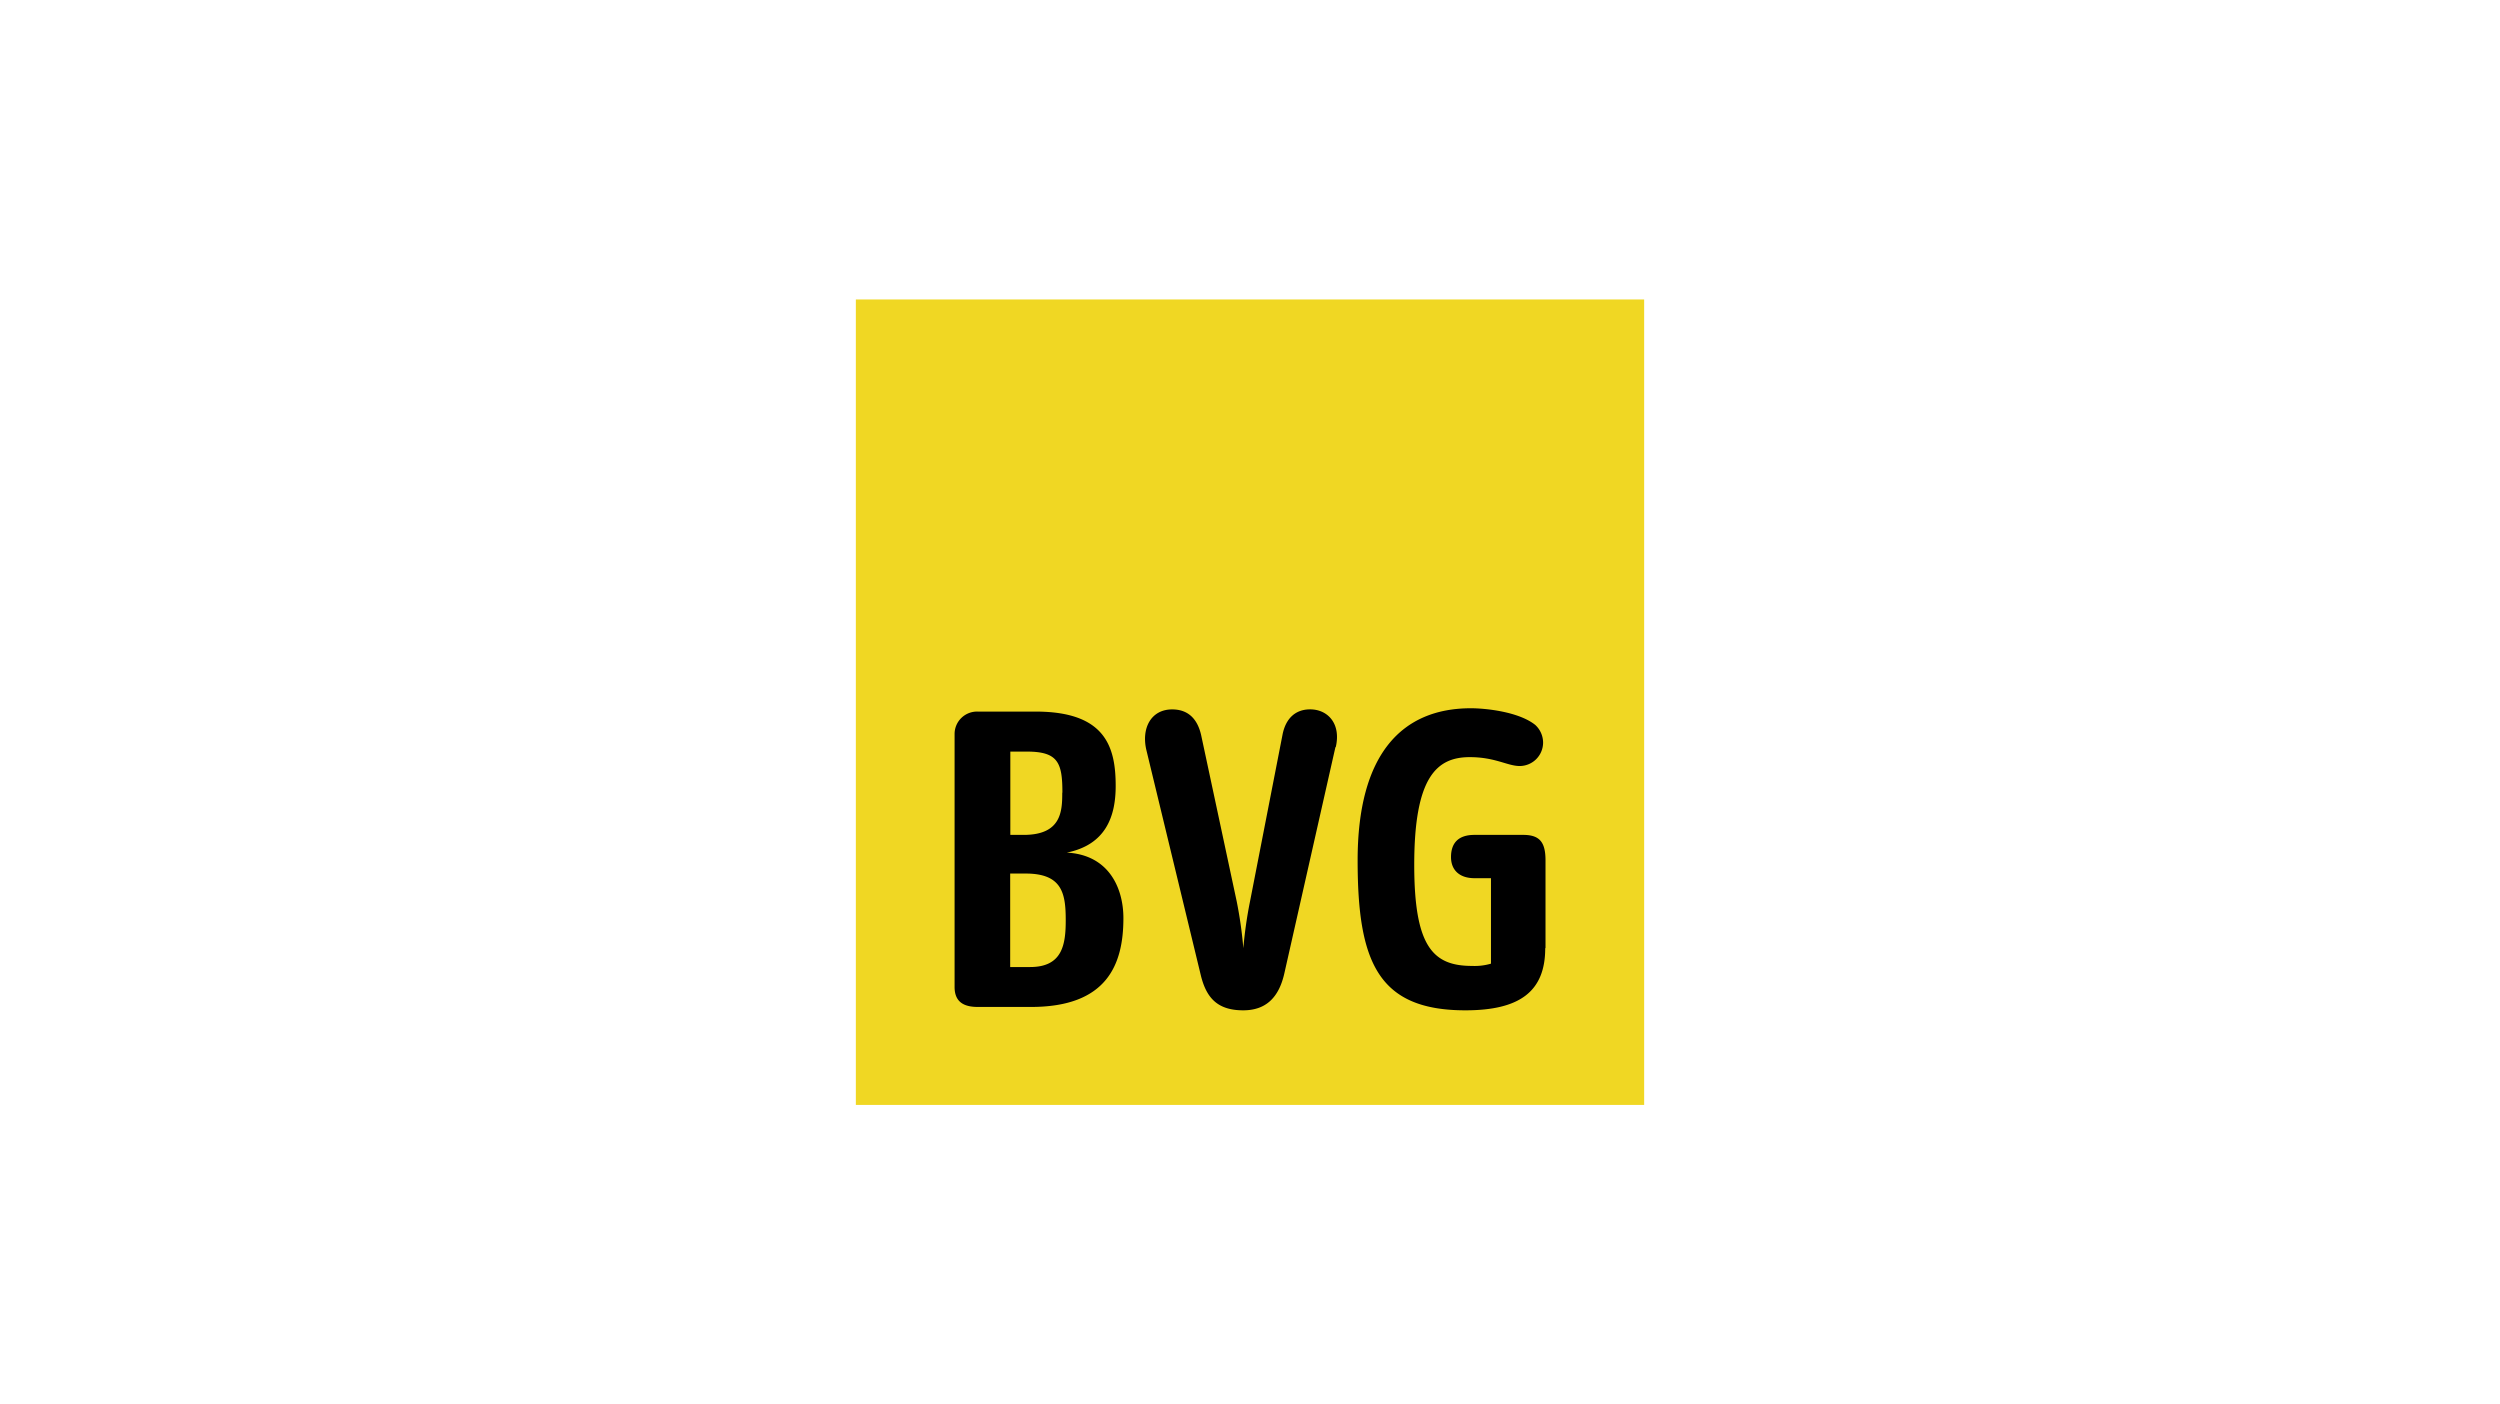
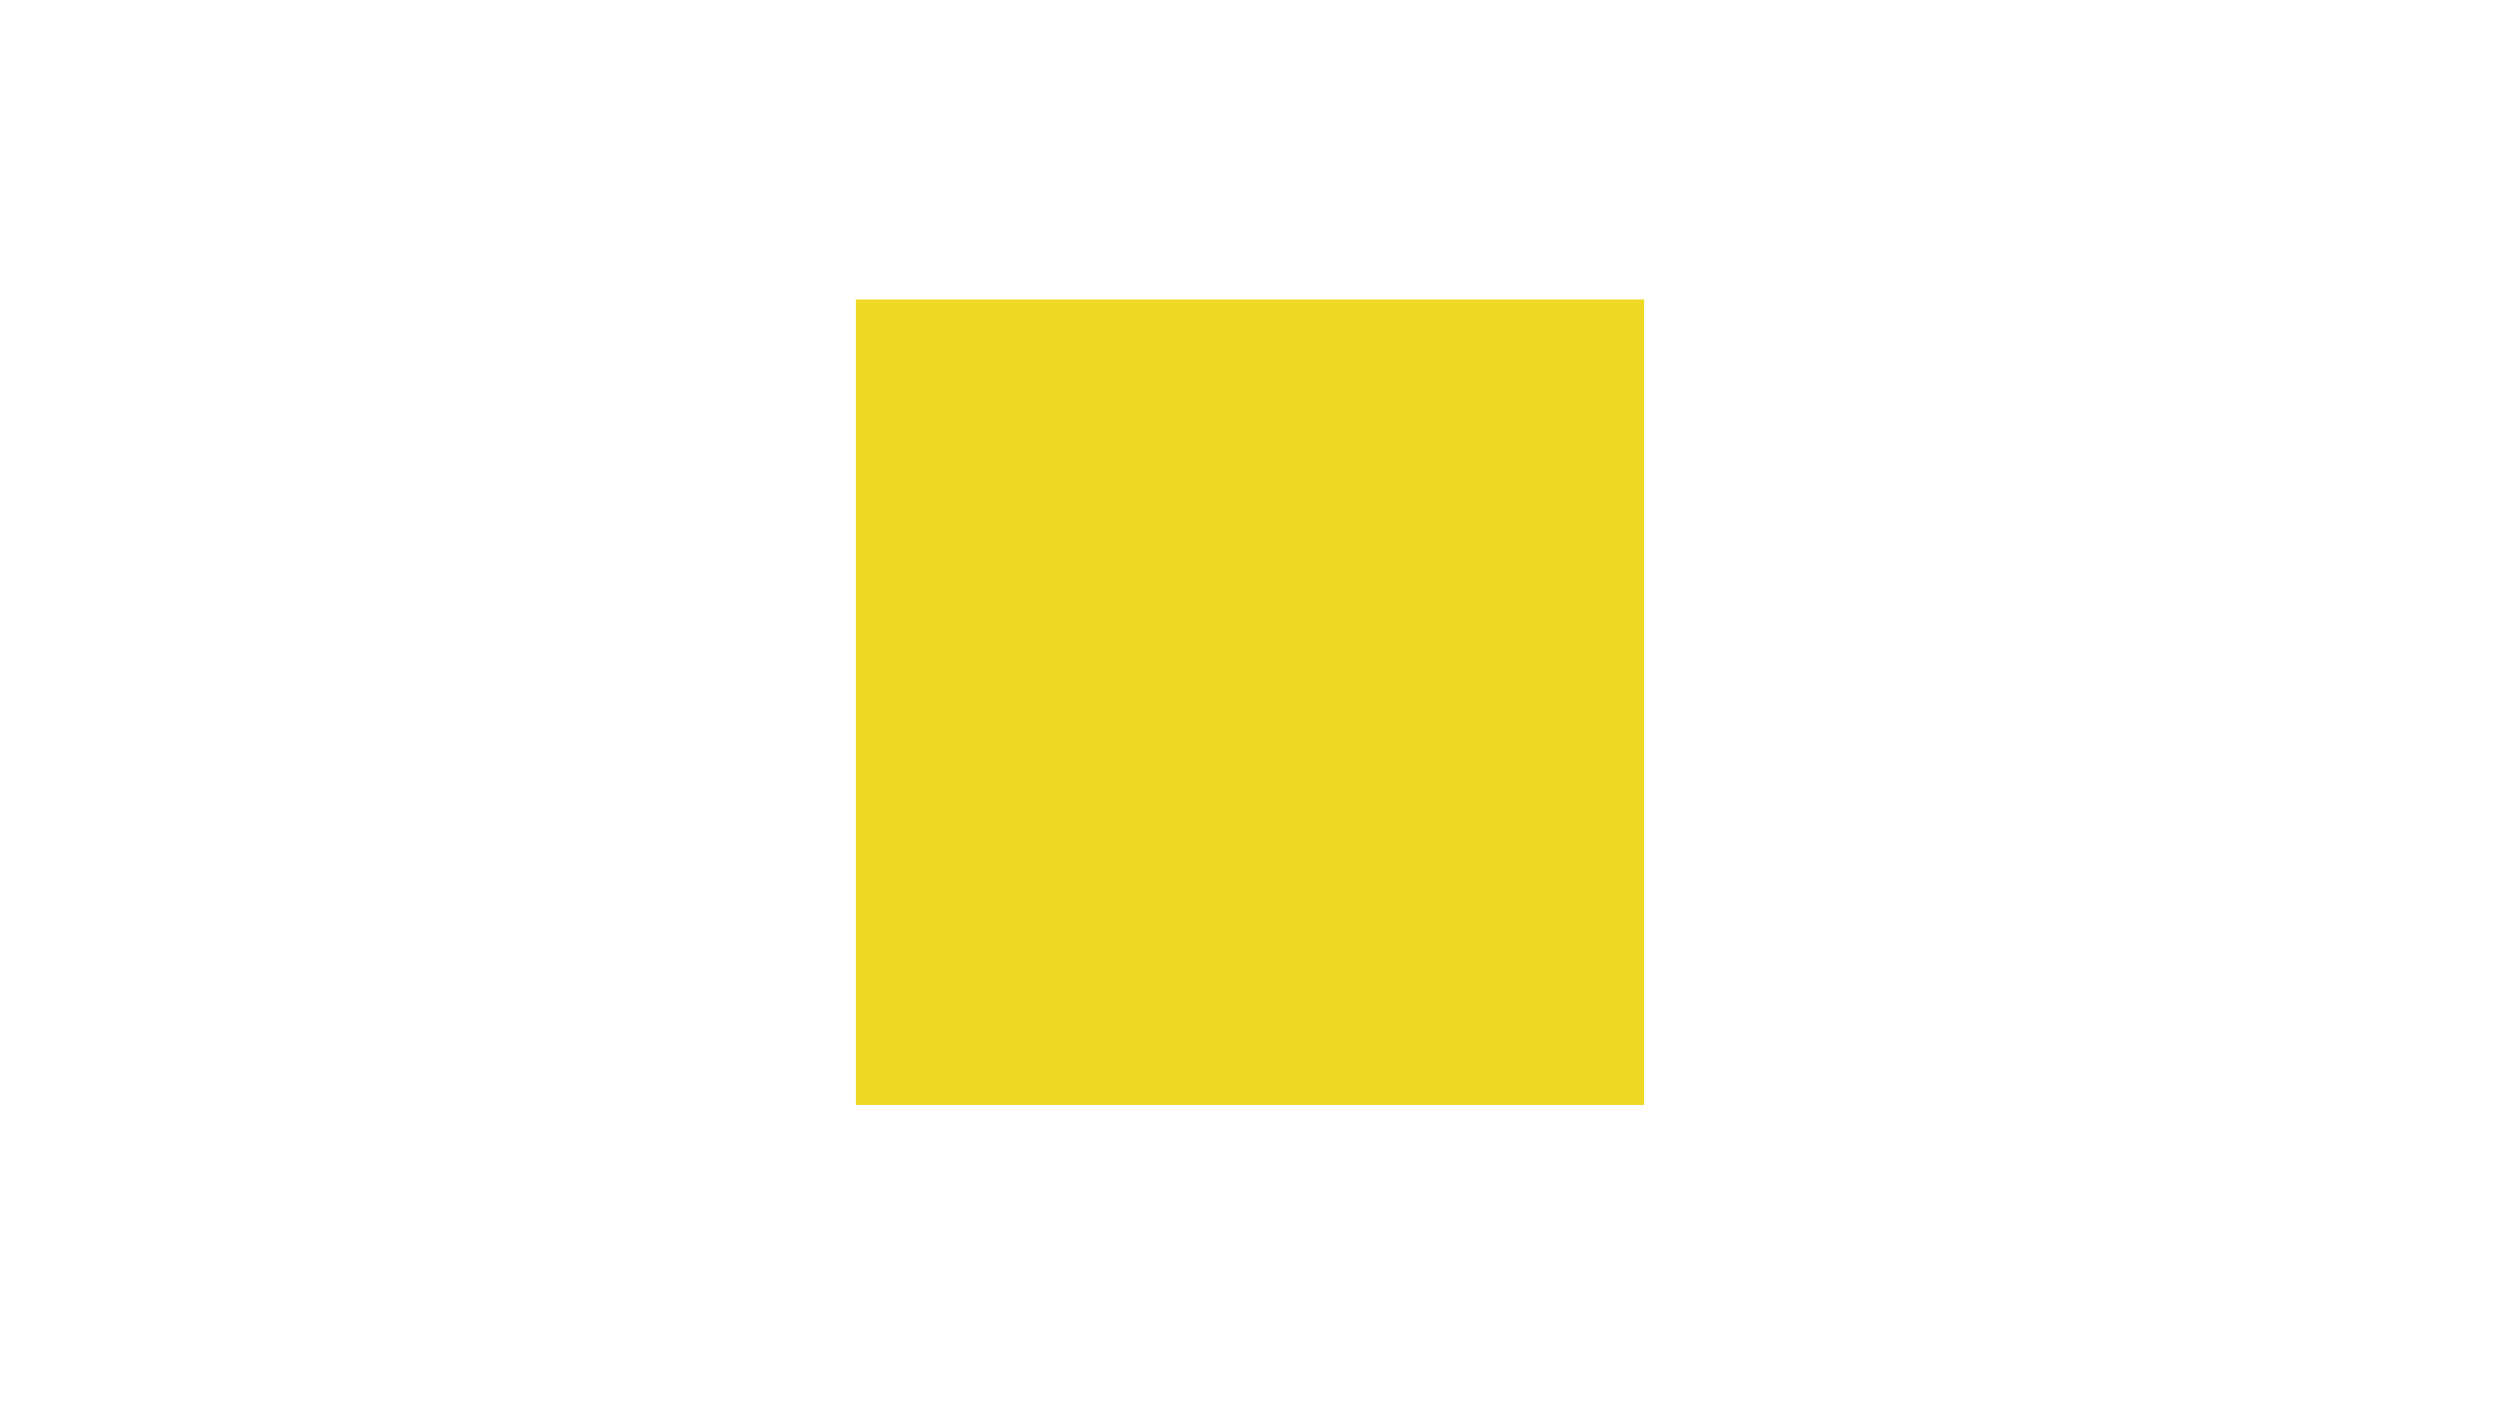
<svg xmlns="http://www.w3.org/2000/svg" viewBox="0 0 518 291">
  <defs>
    <style>.cls-1{fill:#f0d723;}.cls-2{fill:none;}</style>
  </defs>
  <g id="Ebene_2" data-name="Ebene 2">
    <g id="bvg_logo">
      <rect id="back" class="cls-1" x="177.33" y="62.05" width="163.34" height="166.89" />
-       <path id="BVG" d="M220.82,190.7c0,5.07-.72,9.67-7.38,9.67h-4.13V181h3.22c7.57,0,8.29,4.14,8.29,9.66Zm-.72-26.46c0,3.91-.22,8.75-8,8.75h-2.76V155.73h3.44c6.45,0,7.35,2.3,7.35,8.51Zm12.67,26c0-6.22-3-13.12-11.73-13.58,8-1.62,10.13-7.37,10.13-13.81,0-8.05-2.09-15.41-16.57-15.41h-12a4.65,4.65,0,0,0-4.81,4.59v52.47c0,3.22,2.06,4.14,4.81,4.14h11C229.33,208.65,232.77,199.91,232.77,190.25Zm44-35.44c1.13-4.83-1.63-7.82-5.32-7.82-3,0-5.06,1.84-5.72,5.29L259,186.79a86.25,86.25,0,0,0-1.38,9.67,86.05,86.05,0,0,0-1.37-9.67l-7.38-34.51c-.91-3.91-3.22-5.29-6-5.29-4.38,0-6.44,3.91-5.32,8.51l11.29,46.71c1.16,4.6,3.47,7.13,8.75,7.13,4.6,0,7.35-2.53,8.51-7.59l10.6-46.94Zm43.46,41.65V178.28c0-3.68-1.13-5.29-4.59-5.29H305.49c-3.25,0-4.84,1.61-4.84,4.6,0,2.76,1.84,4.37,4.84,4.37h3.44v17.71a12,12,0,0,1-3.9.47c-8.07,0-12-3.91-12-20.94,0-18.18,4.63-22.32,11.51-22.32,5.28,0,7.81,1.84,10.35,1.84a4.87,4.87,0,0,0,4.84-4.83,5,5,0,0,0-1.62-3.68c-3.44-2.76-10.35-3.46-13.33-3.46-14.28,0-23.48,9.44-23.48,31.53,0,20.93,4.16,31.06,22.33,31.06,11.26,0,16.54-3.91,16.54-12.88" />
      <rect class="cls-2" width="518" height="291" />
    </g>
  </g>
</svg>